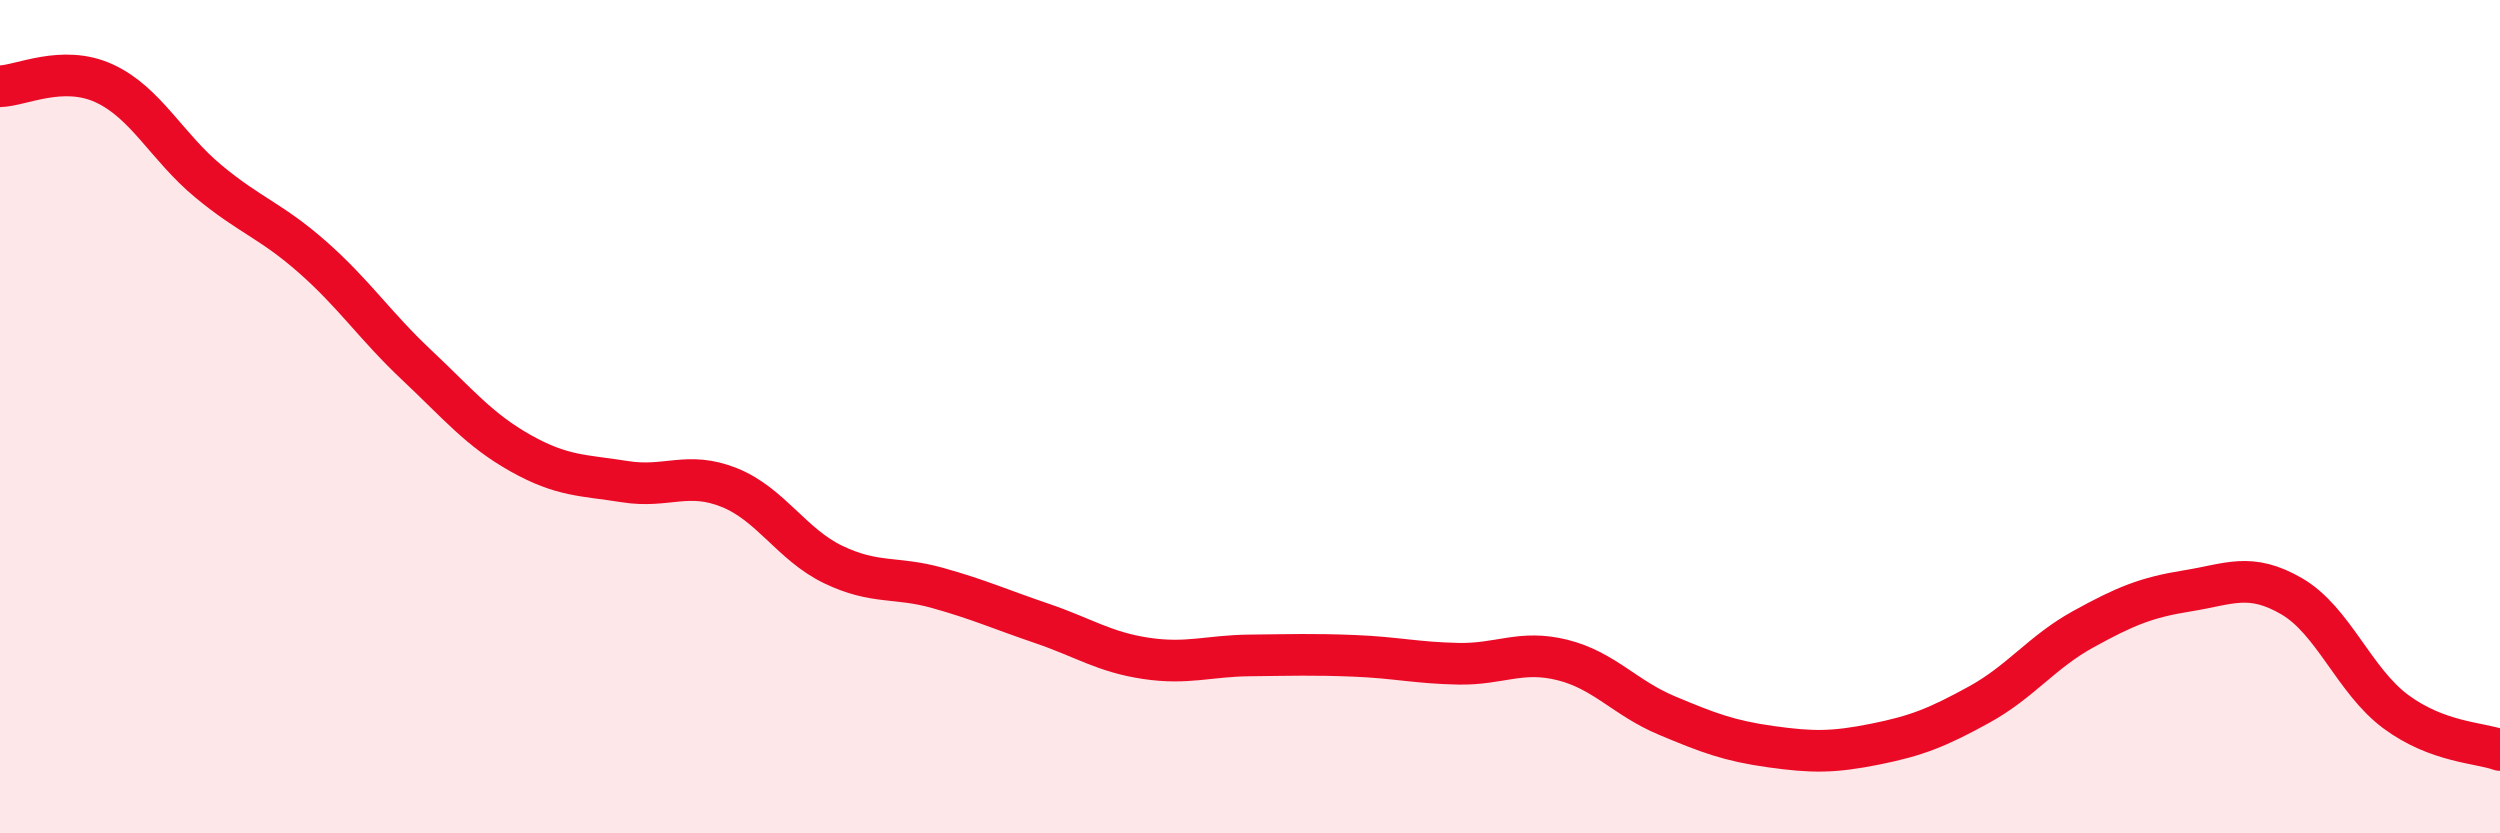
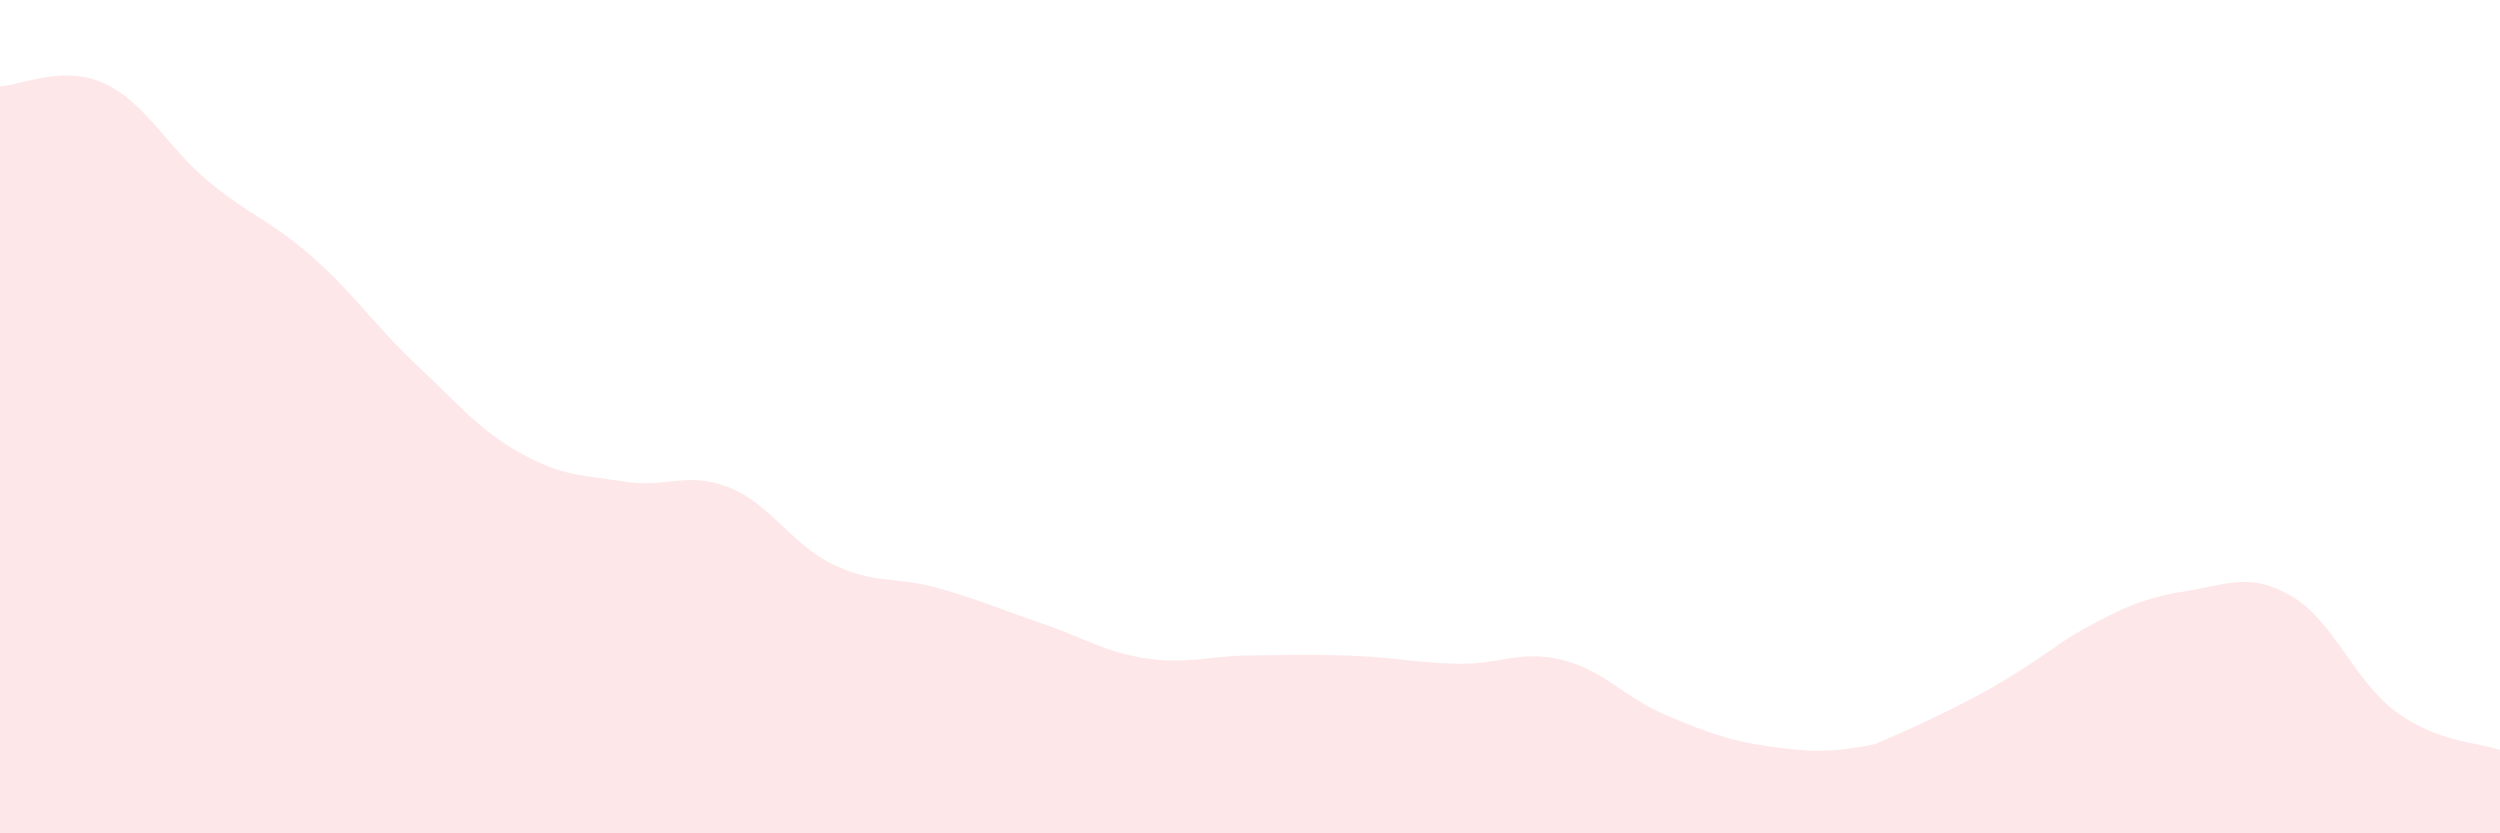
<svg xmlns="http://www.w3.org/2000/svg" width="60" height="20" viewBox="0 0 60 20">
-   <path d="M 0,2.07 C 0.5,2.06 1.5,1.54 2.5,2 C 3.5,2.46 4,3.52 5,4.35 C 6,5.18 6.5,5.29 7.5,6.17 C 8.5,7.05 9,7.82 10,8.76 C 11,9.7 11.5,10.32 12.5,10.88 C 13.5,11.44 14,11.4 15,11.56 C 16,11.72 16.5,11.3 17.5,11.7 C 18.5,12.1 19,13.07 20,13.55 C 21,14.03 21.5,13.83 22.5,14.11 C 23.5,14.39 24,14.62 25,14.96 C 26,15.3 26.5,15.65 27.5,15.8 C 28.5,15.95 29,15.74 30,15.73 C 31,15.72 31.5,15.7 32.5,15.74 C 33.5,15.78 34,15.91 35,15.93 C 36,15.95 36.5,15.59 37.5,15.84 C 38.5,16.09 39,16.75 40,17.17 C 41,17.59 41.5,17.78 42.5,17.92 C 43.5,18.06 44,18.06 45,17.86 C 46,17.66 46.5,17.46 47.5,16.91 C 48.5,16.36 49,15.65 50,15.1 C 51,14.55 51.5,14.34 52.5,14.18 C 53.5,14.02 54,13.73 55,14.31 C 56,14.89 56.5,16.34 57.5,17.08 C 58.5,17.82 59.5,17.82 60,18L60 20L0 20Z" fill="#EB0A25" opacity="0.1" stroke-linecap="round" stroke-linejoin="round" />
-   <path d="M 0,2.07 C 0.5,2.06 1.5,1.54 2.5,2 C 3.5,2.46 4,3.52 5,4.35 C 6,5.18 6.5,5.29 7.5,6.17 C 8.5,7.05 9,7.82 10,8.76 C 11,9.7 11.5,10.32 12.5,10.88 C 13.5,11.44 14,11.4 15,11.56 C 16,11.72 16.5,11.3 17.5,11.7 C 18.5,12.1 19,13.07 20,13.55 C 21,14.03 21.5,13.83 22.5,14.11 C 23.5,14.39 24,14.62 25,14.96 C 26,15.3 26.5,15.65 27.5,15.8 C 28.5,15.95 29,15.74 30,15.73 C 31,15.72 31.5,15.7 32.5,15.74 C 33.5,15.78 34,15.91 35,15.93 C 36,15.95 36.5,15.59 37.5,15.84 C 38.5,16.09 39,16.75 40,17.17 C 41,17.59 41.5,17.78 42.5,17.92 C 43.5,18.06 44,18.06 45,17.86 C 46,17.66 46.5,17.46 47.5,16.91 C 48.5,16.36 49,15.65 50,15.1 C 51,14.55 51.5,14.34 52.5,14.18 C 53.5,14.02 54,13.73 55,14.31 C 56,14.89 56.5,16.34 57.5,17.08 C 58.5,17.82 59.5,17.82 60,18" stroke="#EB0A25" stroke-width="1" fill="none" stroke-linecap="round" stroke-linejoin="round" />
+   <path d="M 0,2.07 C 0.5,2.06 1.5,1.54 2.5,2 C 3.5,2.46 4,3.52 5,4.35 C 6,5.18 6.5,5.29 7.5,6.17 C 8.5,7.05 9,7.82 10,8.76 C 11,9.7 11.5,10.32 12.5,10.88 C 13.5,11.44 14,11.4 15,11.56 C 16,11.72 16.5,11.3 17.5,11.7 C 18.5,12.1 19,13.07 20,13.55 C 21,14.03 21.5,13.83 22.5,14.11 C 23.5,14.39 24,14.62 25,14.96 C 26,15.3 26.5,15.65 27.5,15.8 C 28.5,15.95 29,15.74 30,15.73 C 31,15.72 31.5,15.7 32.5,15.74 C 33.5,15.78 34,15.91 35,15.93 C 36,15.95 36.5,15.59 37.5,15.84 C 38.5,16.09 39,16.75 40,17.17 C 41,17.59 41.5,17.78 42.5,17.92 C 43.5,18.06 44,18.06 45,17.86 C 48.5,16.36 49,15.65 50,15.1 C 51,14.55 51.5,14.34 52.5,14.18 C 53.5,14.02 54,13.73 55,14.31 C 56,14.89 56.5,16.34 57.5,17.08 C 58.5,17.82 59.5,17.82 60,18L60 20L0 20Z" fill="#EB0A25" opacity="0.1" stroke-linecap="round" stroke-linejoin="round" />
</svg>